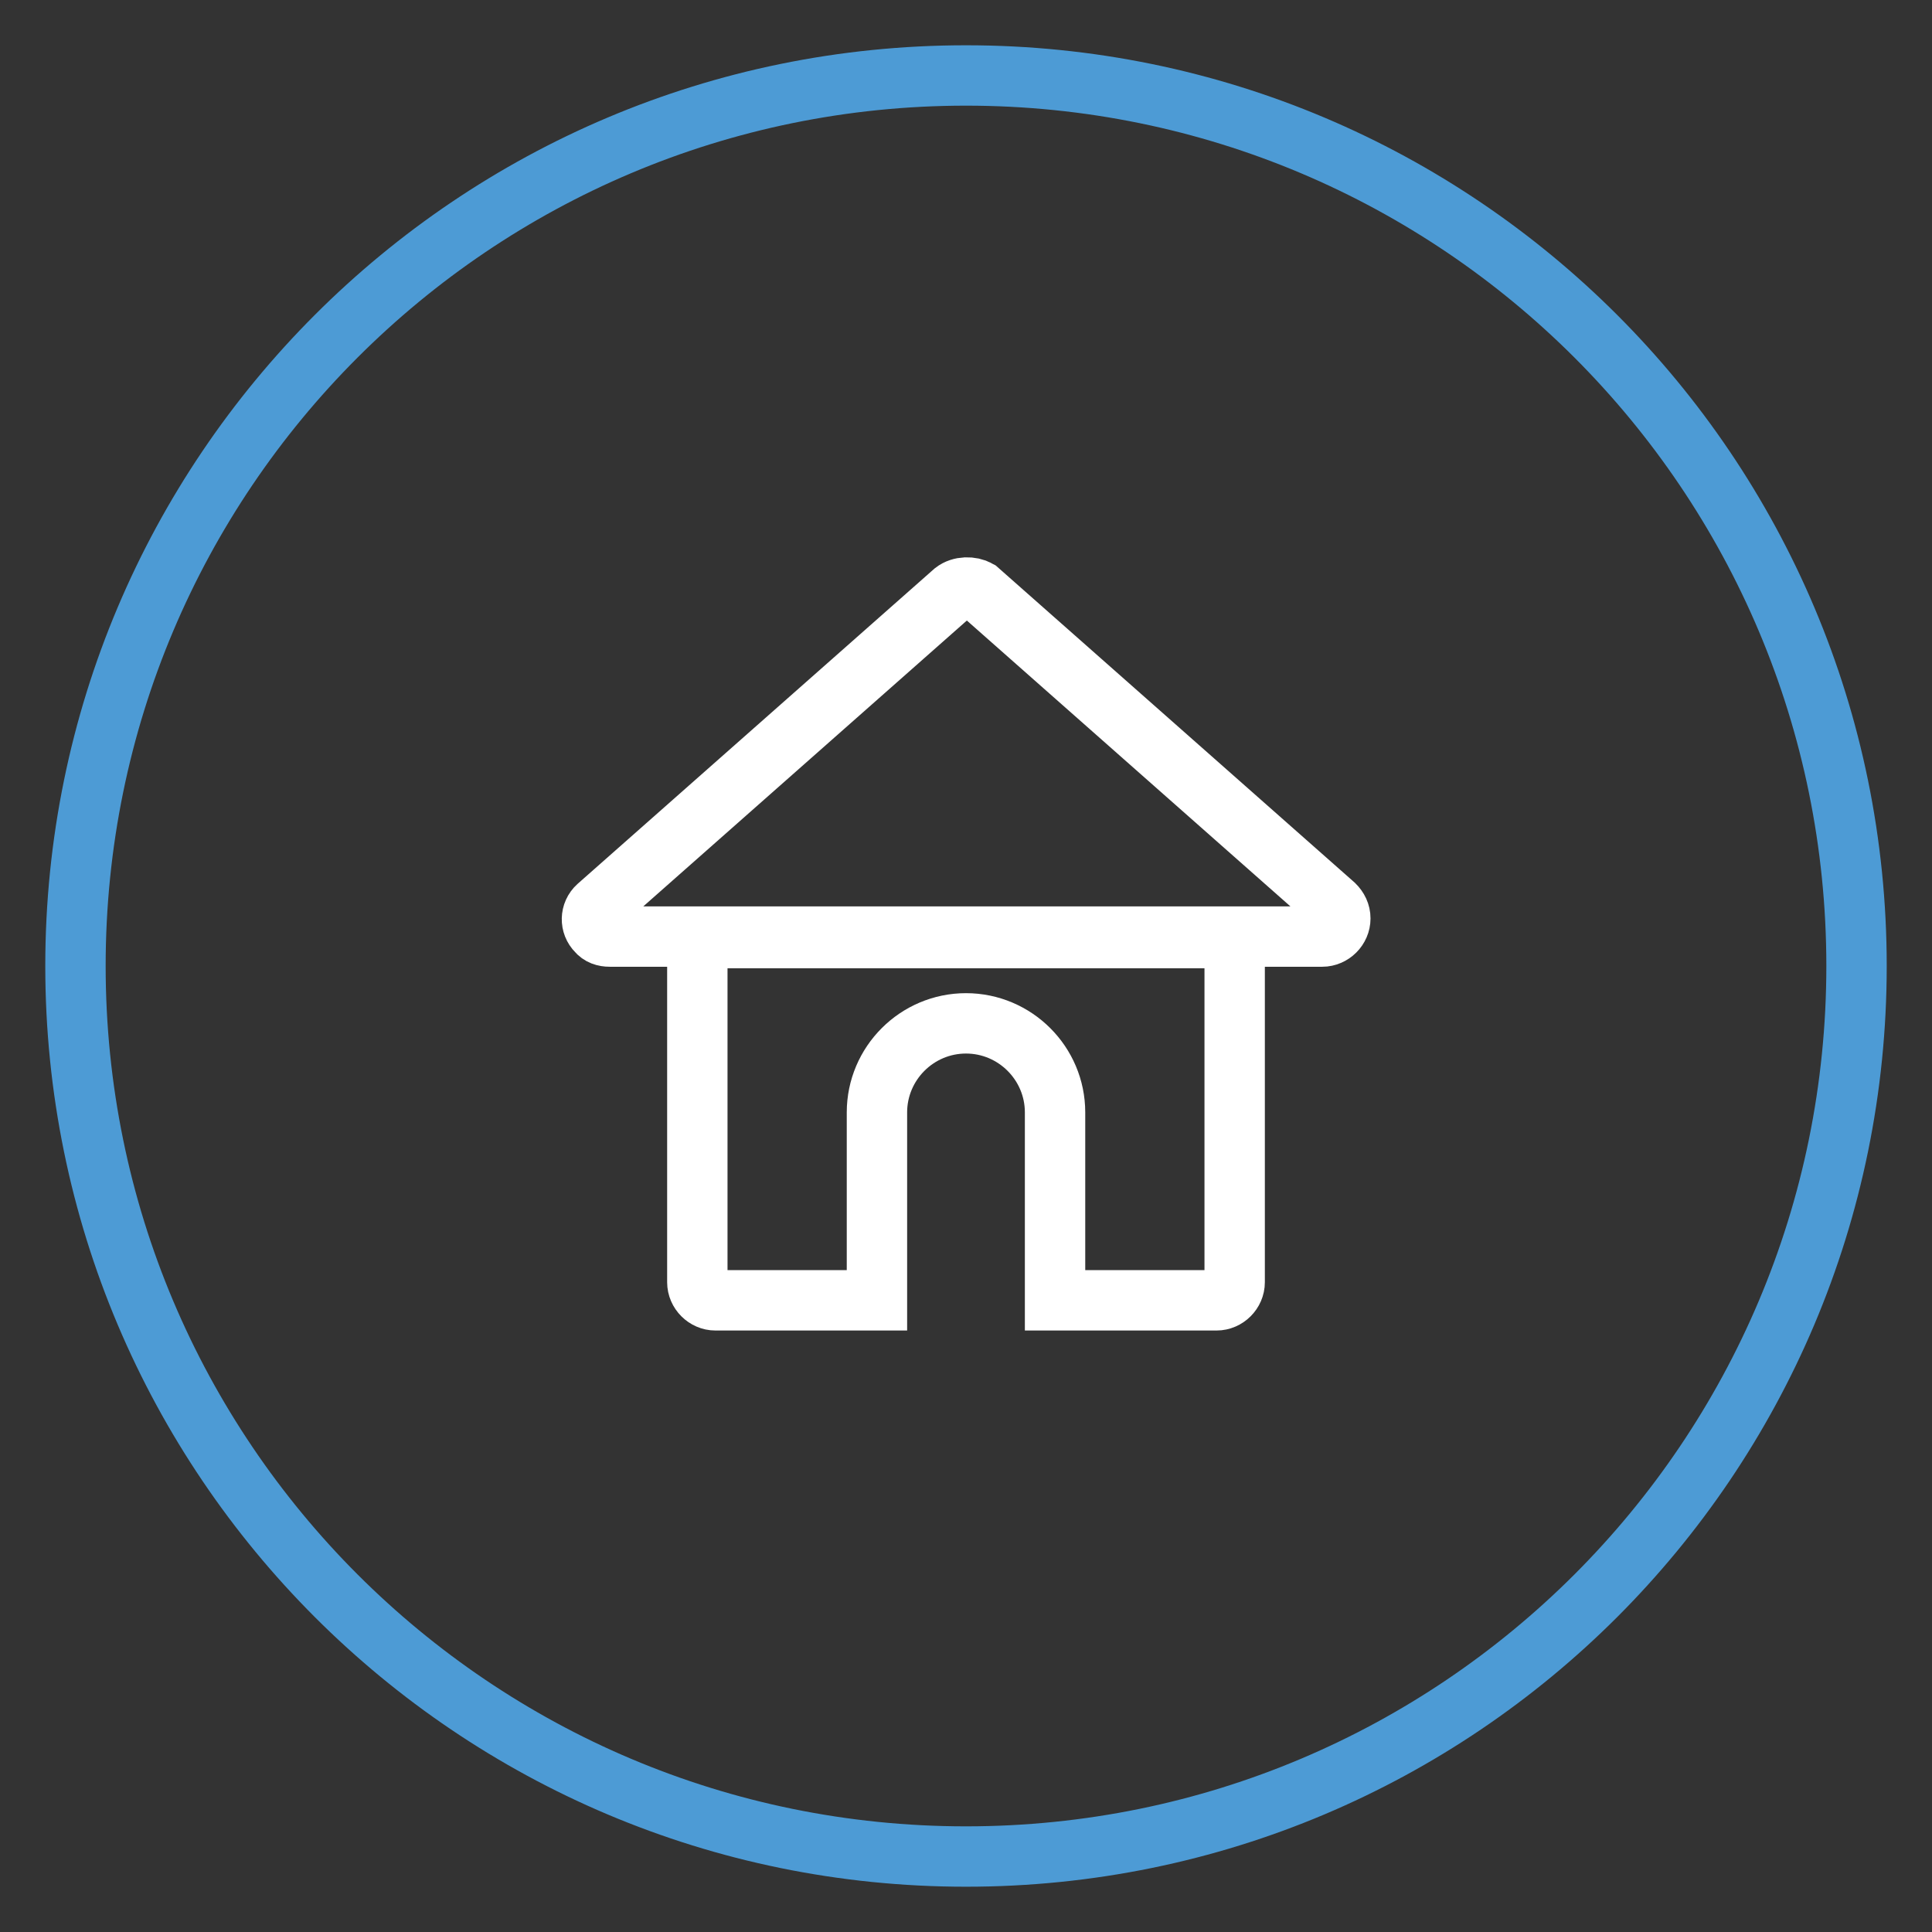
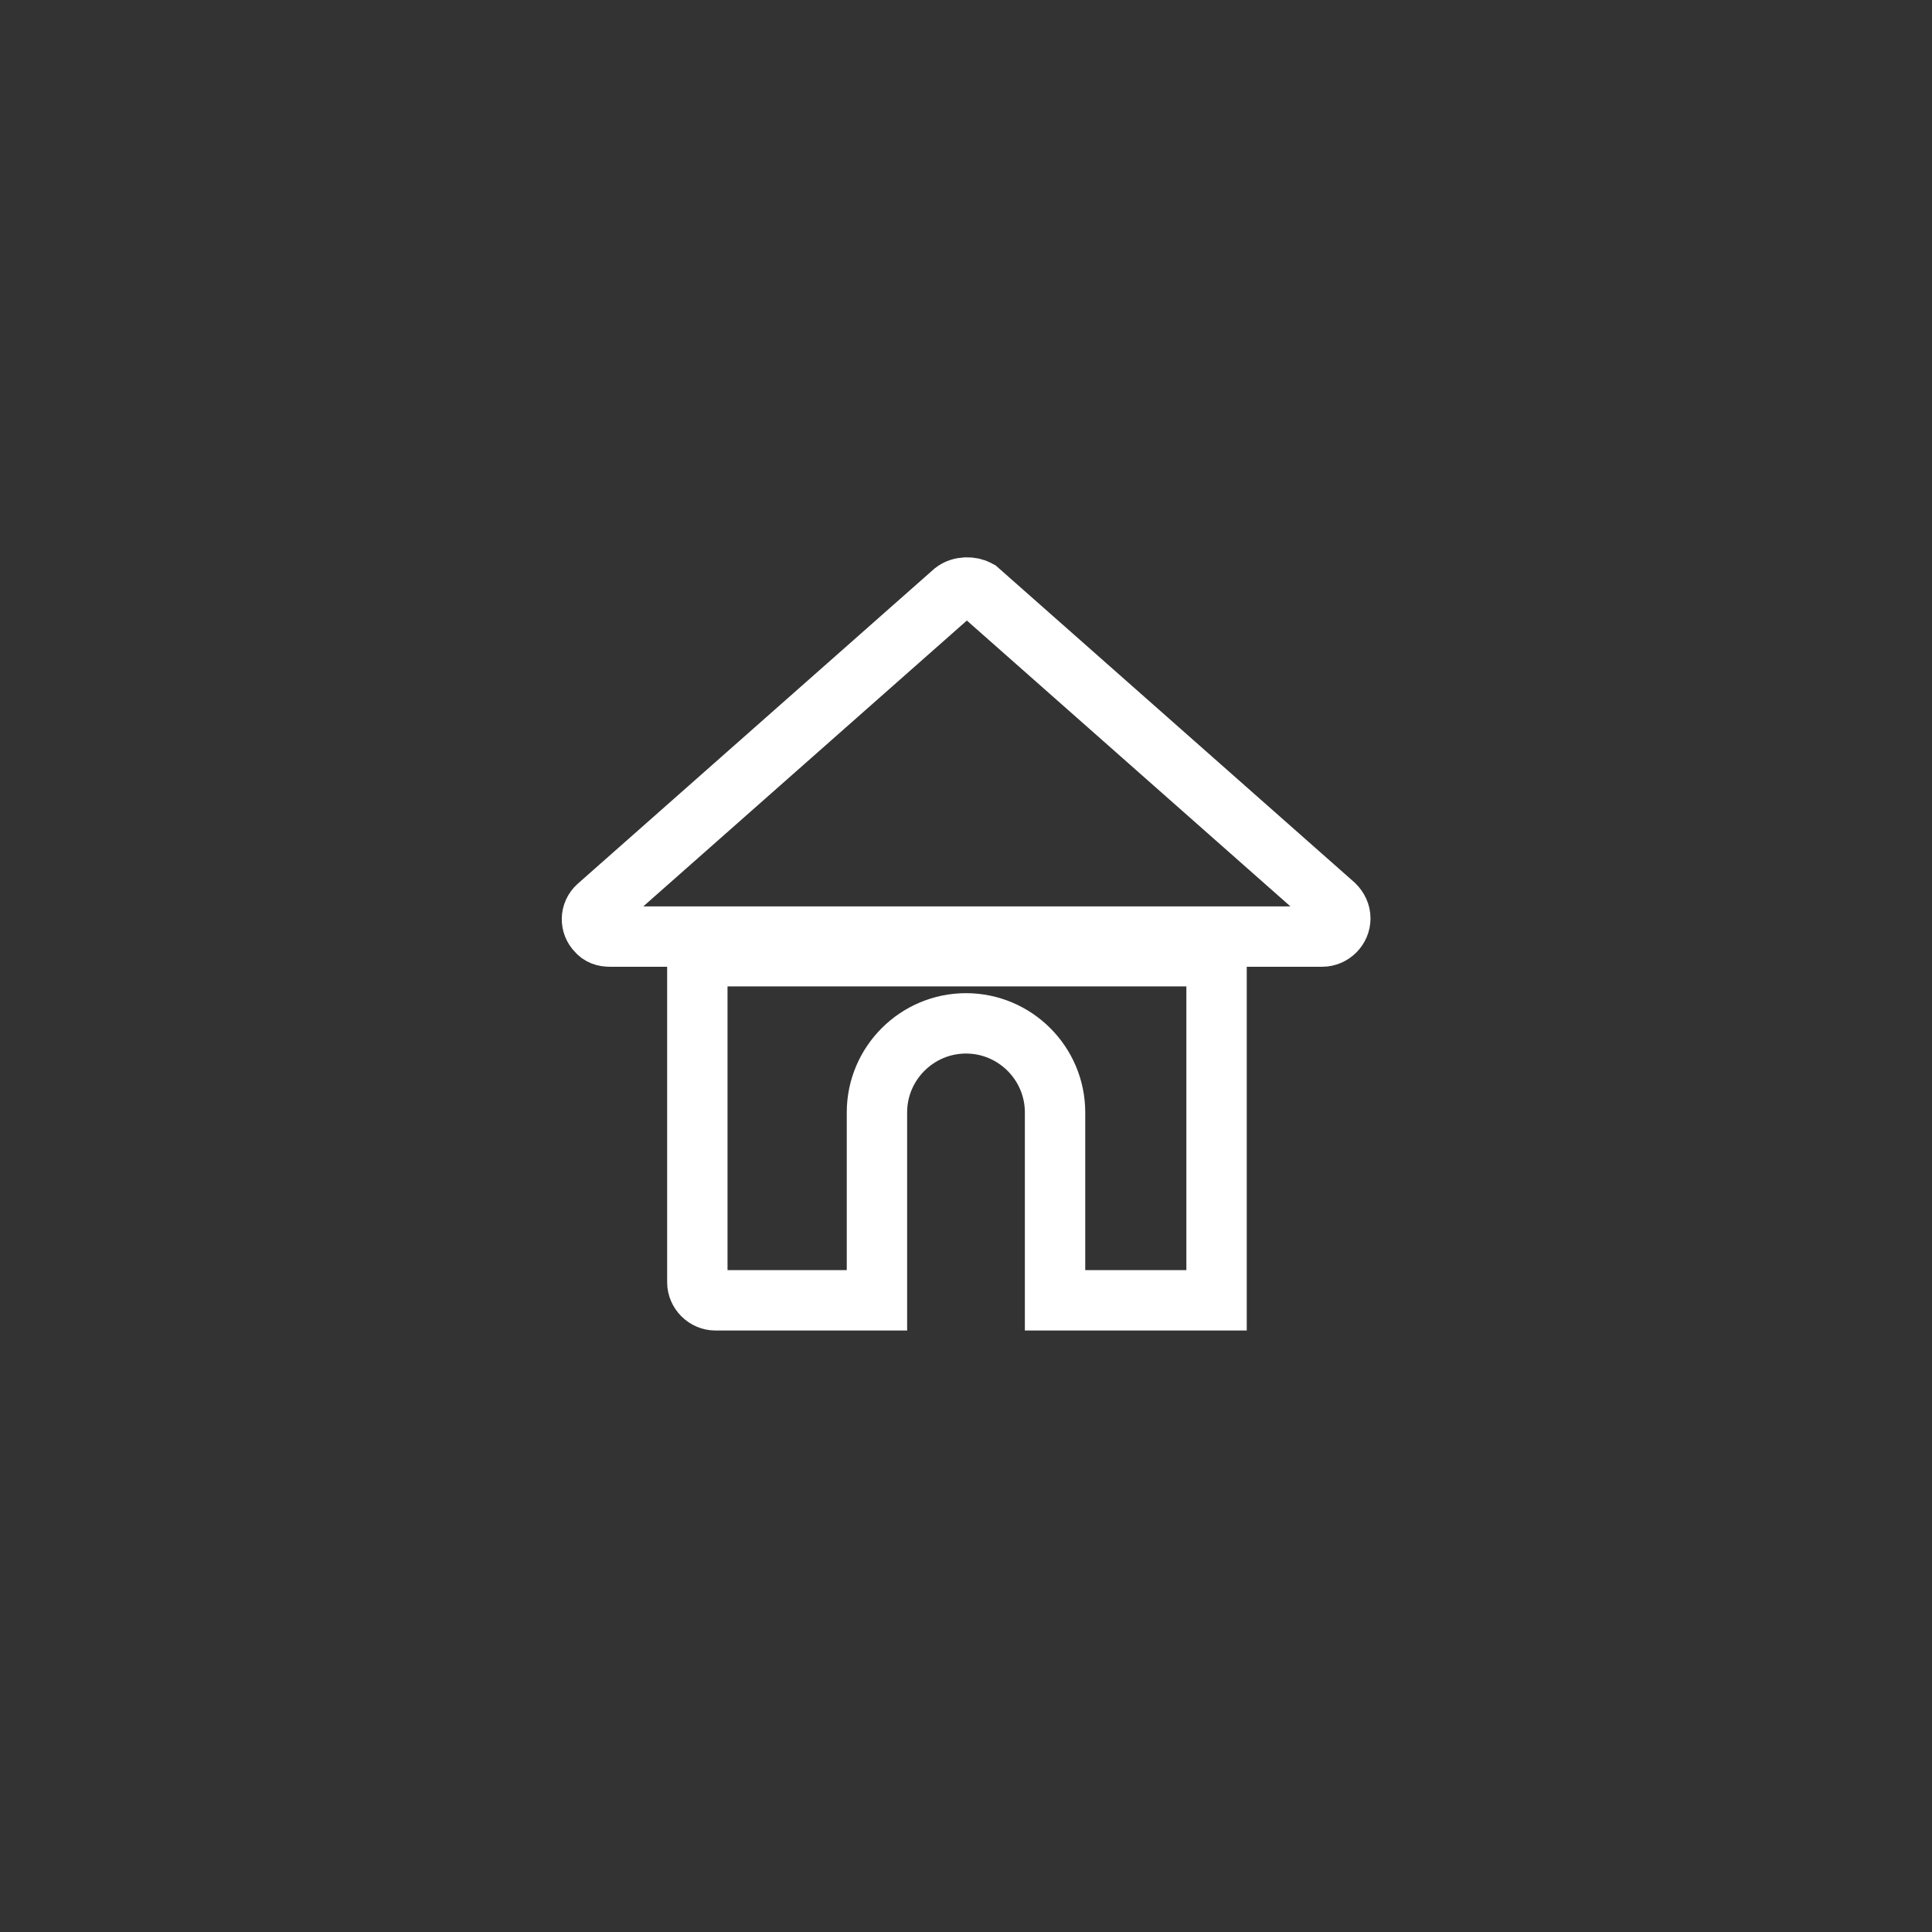
<svg xmlns="http://www.w3.org/2000/svg" version="1.1" x="0px" y="0px" viewBox="0 0 256 256" enable-background="new 0 0 256 256" xml:space="preserve">
  <rect x="0" y="0" width="256" height="256" fill="#333333" stroke="none" />
  <g>
-     <path stroke-width="8" fill-opacity="0" stroke="#4d9bd5" d="M10,128c0,65.2,52.8,118,118,118c65.2,0,118-52.8,118-118c0-65.2-52.8-118-118-118C62.8,10,10,62.8,10,128z " />
-     <path stroke-width="8" fill-opacity="0" stroke="#ffffff" d="M126.4,78.4l-47.2,41.7c-1,0.9-1,2.4-0.1,3.3c0.4,0.5,1,0.7,1.7,0.7h94.4c1.3,0,2.4-1.1,2.4-2.4 c0-0.7-0.3-1.3-0.8-1.8l-47.2-41.7C128.7,77.7,127.3,77.7,126.4,78.4z M92.4,124.3v45.6c0,1.3,1.1,2.4,2.4,2.4h21.4v-24.9 c0-6.5,5.3-11.8,11.8-11.8c6.5,0,11.8,5.3,11.8,11.8v24.9h21.4c1.3,0,2.4-1.1,2.4-2.4v-45.6H92.4z" />
+     <path stroke-width="8" fill-opacity="0" stroke="#ffffff" d="M126.4,78.4l-47.2,41.7c-1,0.9-1,2.4-0.1,3.3c0.4,0.5,1,0.7,1.7,0.7h94.4c1.3,0,2.4-1.1,2.4-2.4 c0-0.7-0.3-1.3-0.8-1.8l-47.2-41.7C128.7,77.7,127.3,77.7,126.4,78.4z M92.4,124.3v45.6c0,1.3,1.1,2.4,2.4,2.4h21.4v-24.9 c0-6.5,5.3-11.8,11.8-11.8c6.5,0,11.8,5.3,11.8,11.8v24.9h21.4v-45.6H92.4z" />
  </g>
</svg>